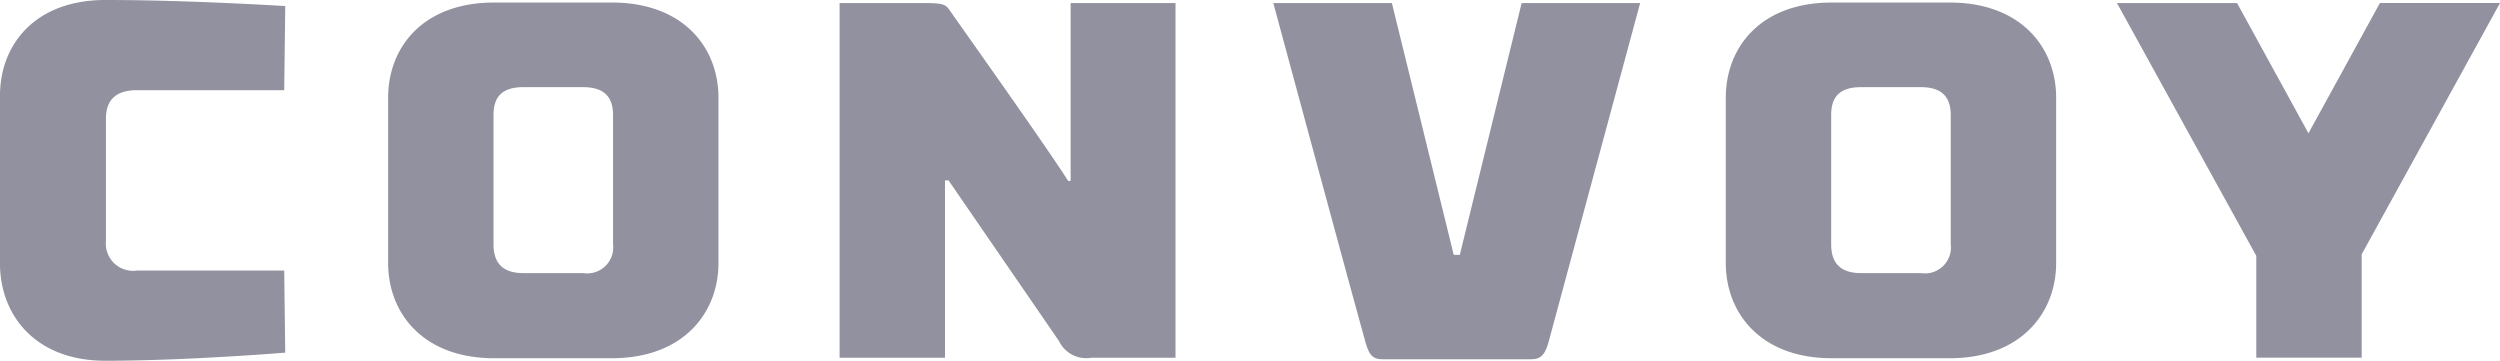
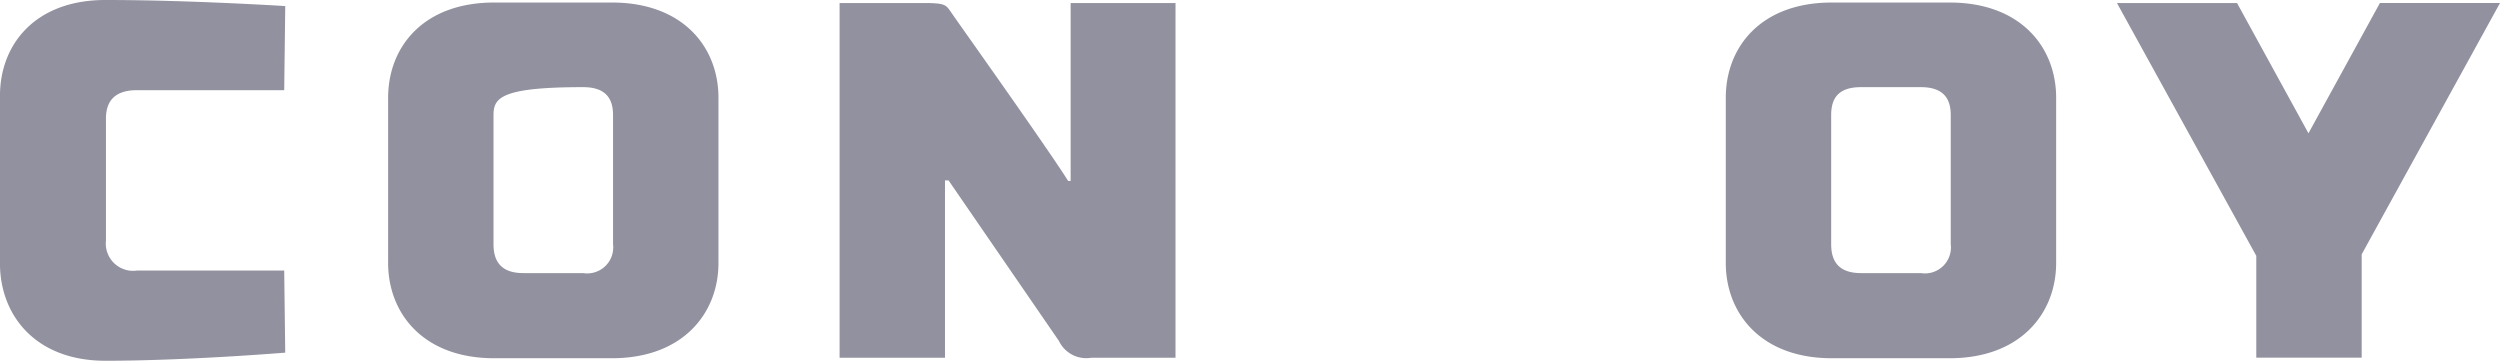
<svg xmlns="http://www.w3.org/2000/svg" width="190" height="27.417" viewBox="0 0 190 27.417">
  <g fill="#91919f" fill-rule="evenodd">
    <path d="M21.6,6.854H10.4c-1.693,0-2.348.848-2.348,2.157v9.28A2.072,2.072,0,0,0,10.4,20.563H21.6l.077,6.238s-7.47.616-13.669.616c-5.353,0-8.01-3.5-8.01-7.393V7.278C0,3.389,2.657,0,8.01,0,14.4,0,21.679.462,21.679.462L21.6,6.854" />
-     <path d="M45.215,8.791v9.82c0,1.309.577,2.195,2.272,2.195H52.03A1.978,1.978,0,0,0,54.3,18.611V8.791c0-1.309-.616-2.118-2.272-2.118H47.487C45.792,6.674,45.215,7.482,45.215,8.791ZM37.206,20.035V7.482c0-3.889,2.7-7.239,8.047-7.239h8.972c5.352,0,8.086,3.351,8.086,7.239V20.035c0,3.852-2.734,7.24-8.086,7.24H45.253c-5.352,0-8.047-3.389-8.047-7.24Z" transform="translate(-7.708 -.05)" />
+     <path d="M45.215,8.791v9.82c0,1.309.577,2.195,2.272,2.195H52.03A1.978,1.978,0,0,0,54.3,18.611V8.791c0-1.309-.616-2.118-2.272-2.118C45.792,6.674,45.215,7.482,45.215,8.791ZM37.206,20.035V7.482c0-3.889,2.7-7.239,8.047-7.239h8.972c5.352,0,8.086,3.351,8.086,7.239V20.035c0,3.852-2.734,7.24-8.086,7.24H45.253c-5.352,0-8.047-3.389-8.047-7.24Z" transform="translate(-7.708 -.05)" />
    <path d="M106.012,27.247H99.62a2.3,2.3,0,0,1-2.465-1.271L88.762,13.769h-.27V27.247H80.482V.292h6.43c1.7,0,1.656.154,2.119.809.308.461,7.354,10.358,8.818,12.708h.192V.292h7.971V27.247" transform="translate(-16.673 -.06)" />
-     <path d="M140.927.292h9.011s-6.278,23.219-6.97,25.8c-.308,1.116-.732,1.271-1.348,1.271H130.376c-.616,0-1-.155-1.308-1.271-.733-2.581-7.009-25.8-7.009-25.8h9.011l4.7,19.137h.462l4.7-19.137" transform="translate(-25.287 -.06)" />
    <path d="M173.441,8.791v9.82c0,1.309.577,2.195,2.272,2.195h4.544a1.978,1.978,0,0,0,2.272-2.195V8.791c0-1.309-.617-2.118-2.272-2.118h-4.544C174.018,6.674,173.441,7.482,173.441,8.791Zm-8.009,11.244V7.482c0-3.889,2.7-7.239,8.047-7.239h8.973c5.353,0,8.087,3.351,8.087,7.239V20.035c0,3.852-2.734,7.24-8.087,7.24h-8.973c-5.352,0-8.047-3.389-8.047-7.24Z" transform="translate(-34.272 -.05)" />
    <path d="M217.484,10.188l5.43-9.9h9.126l-10.512,19.1v7.855h-8.01v-7.74L202.929.292h9.126l5.429,9.9" transform="translate(-42.04 -.06)" />
  </g>
</svg>